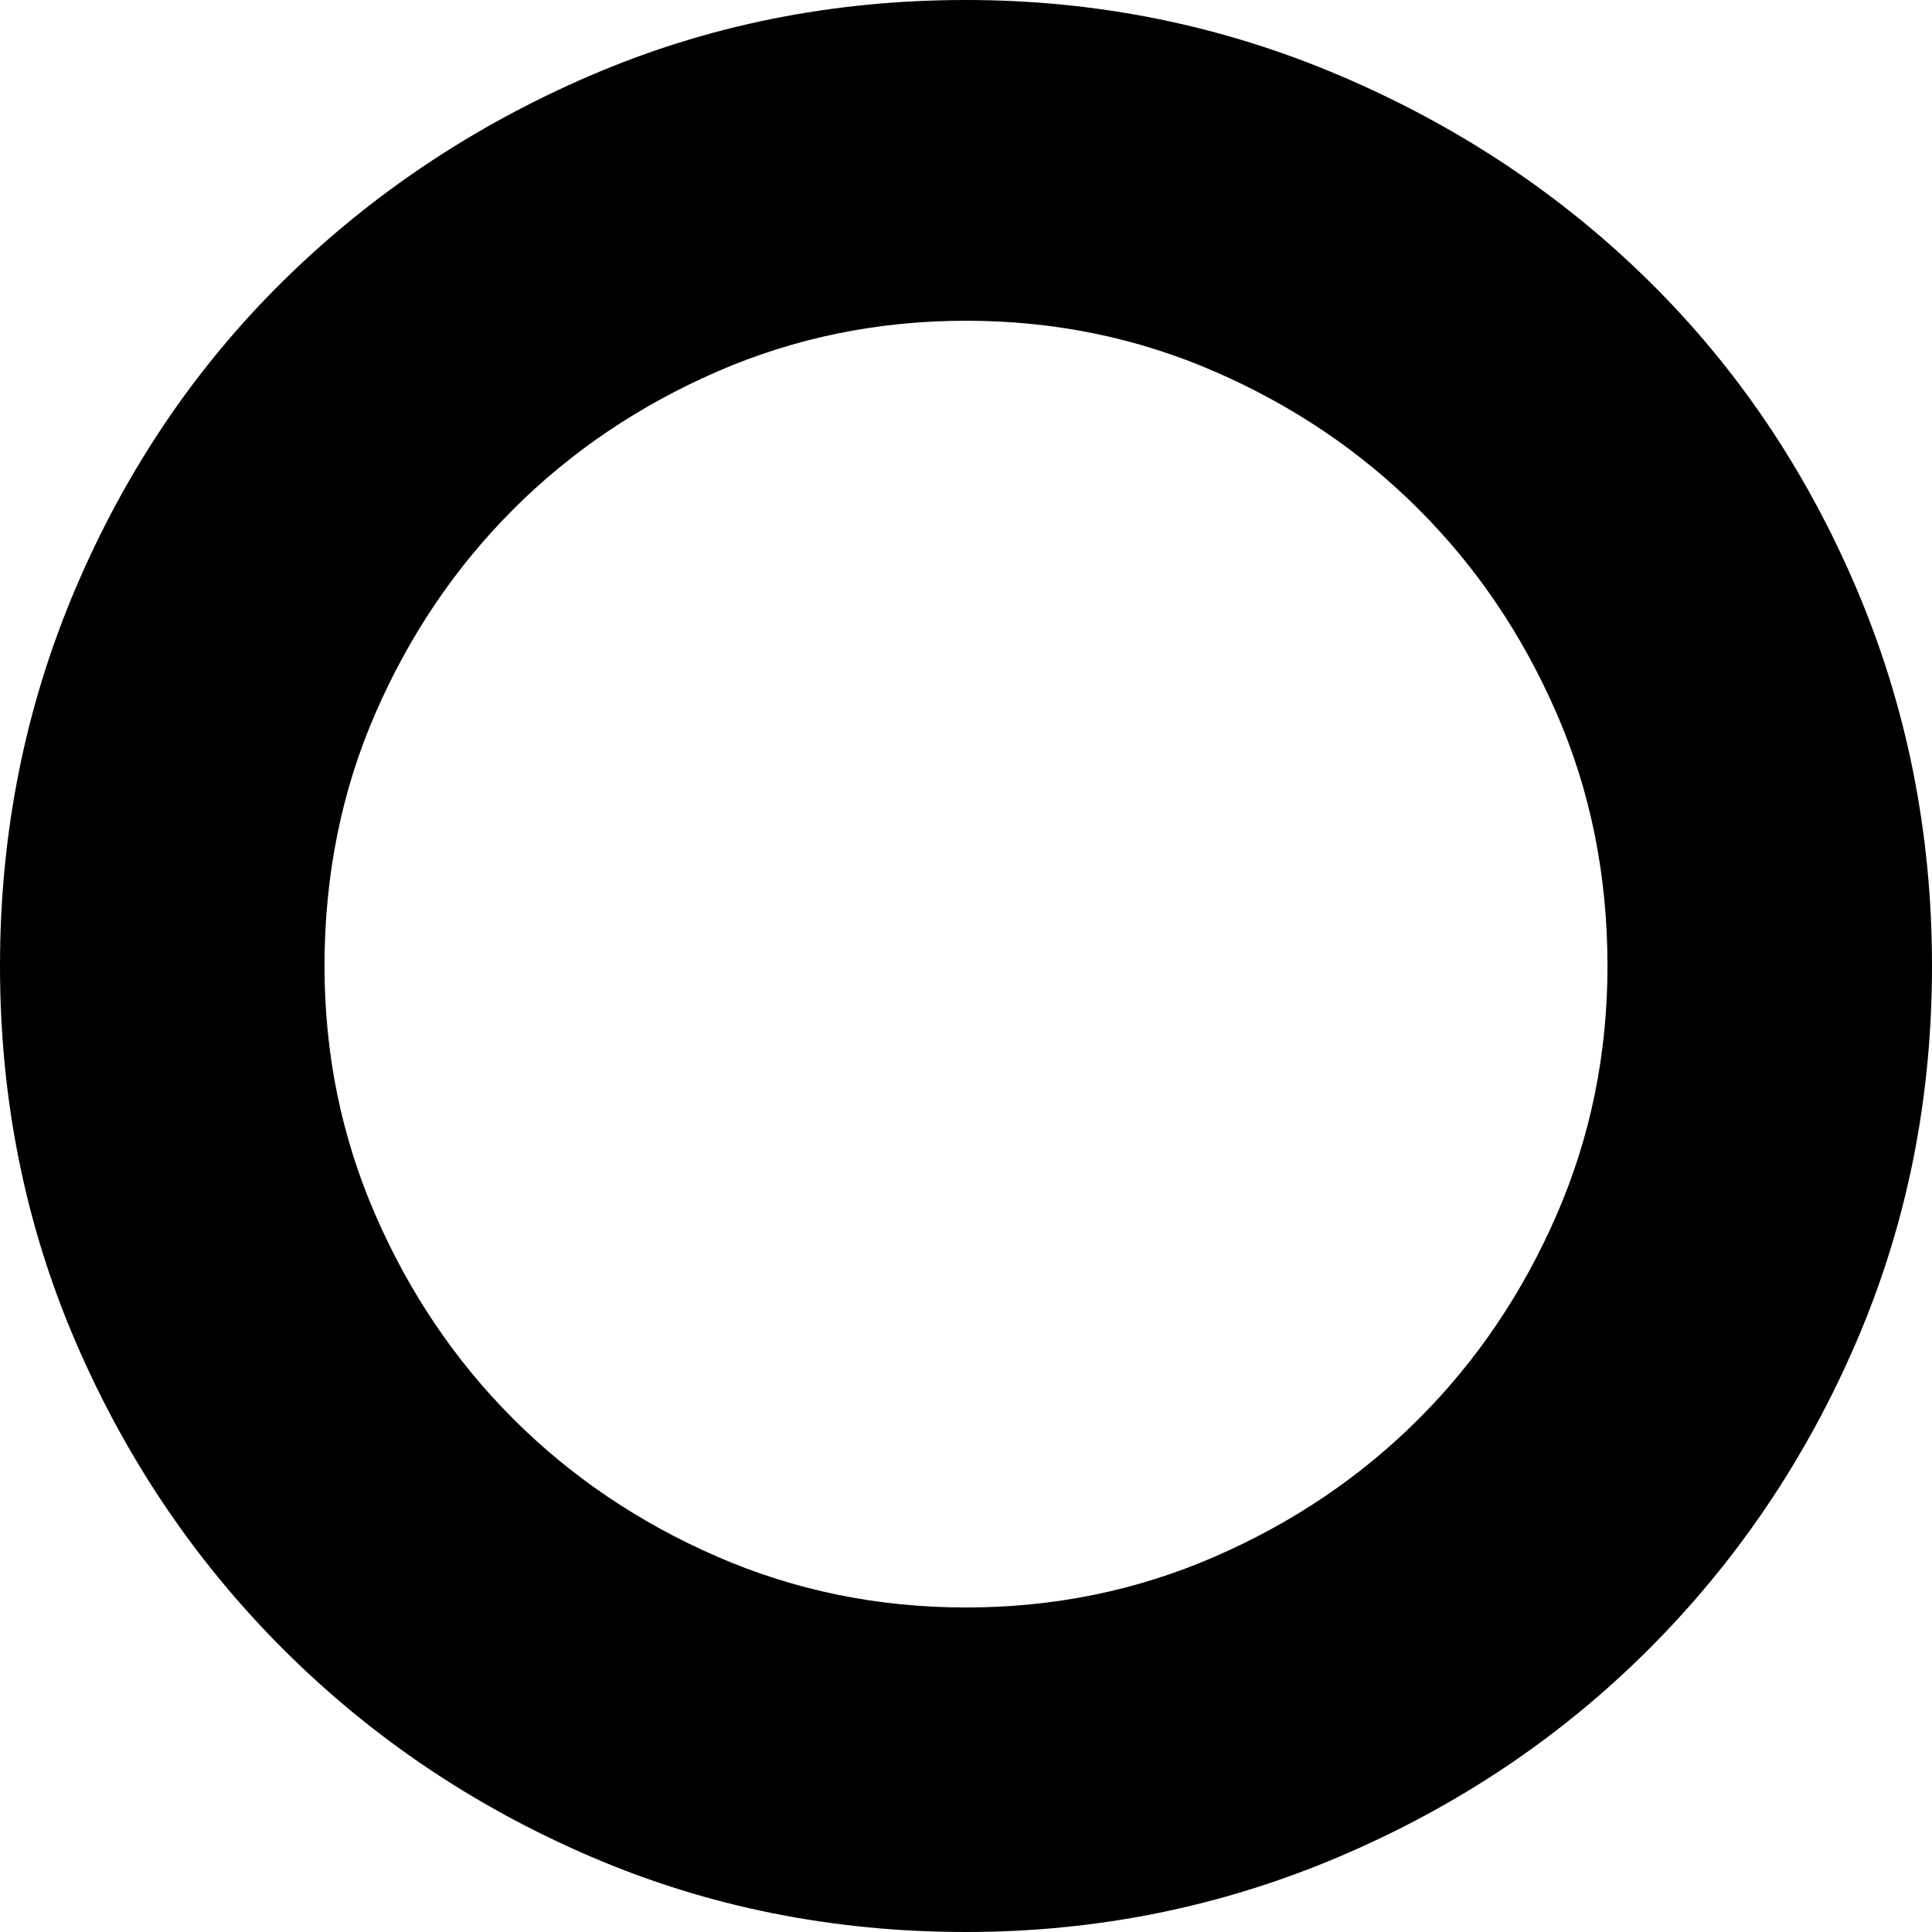
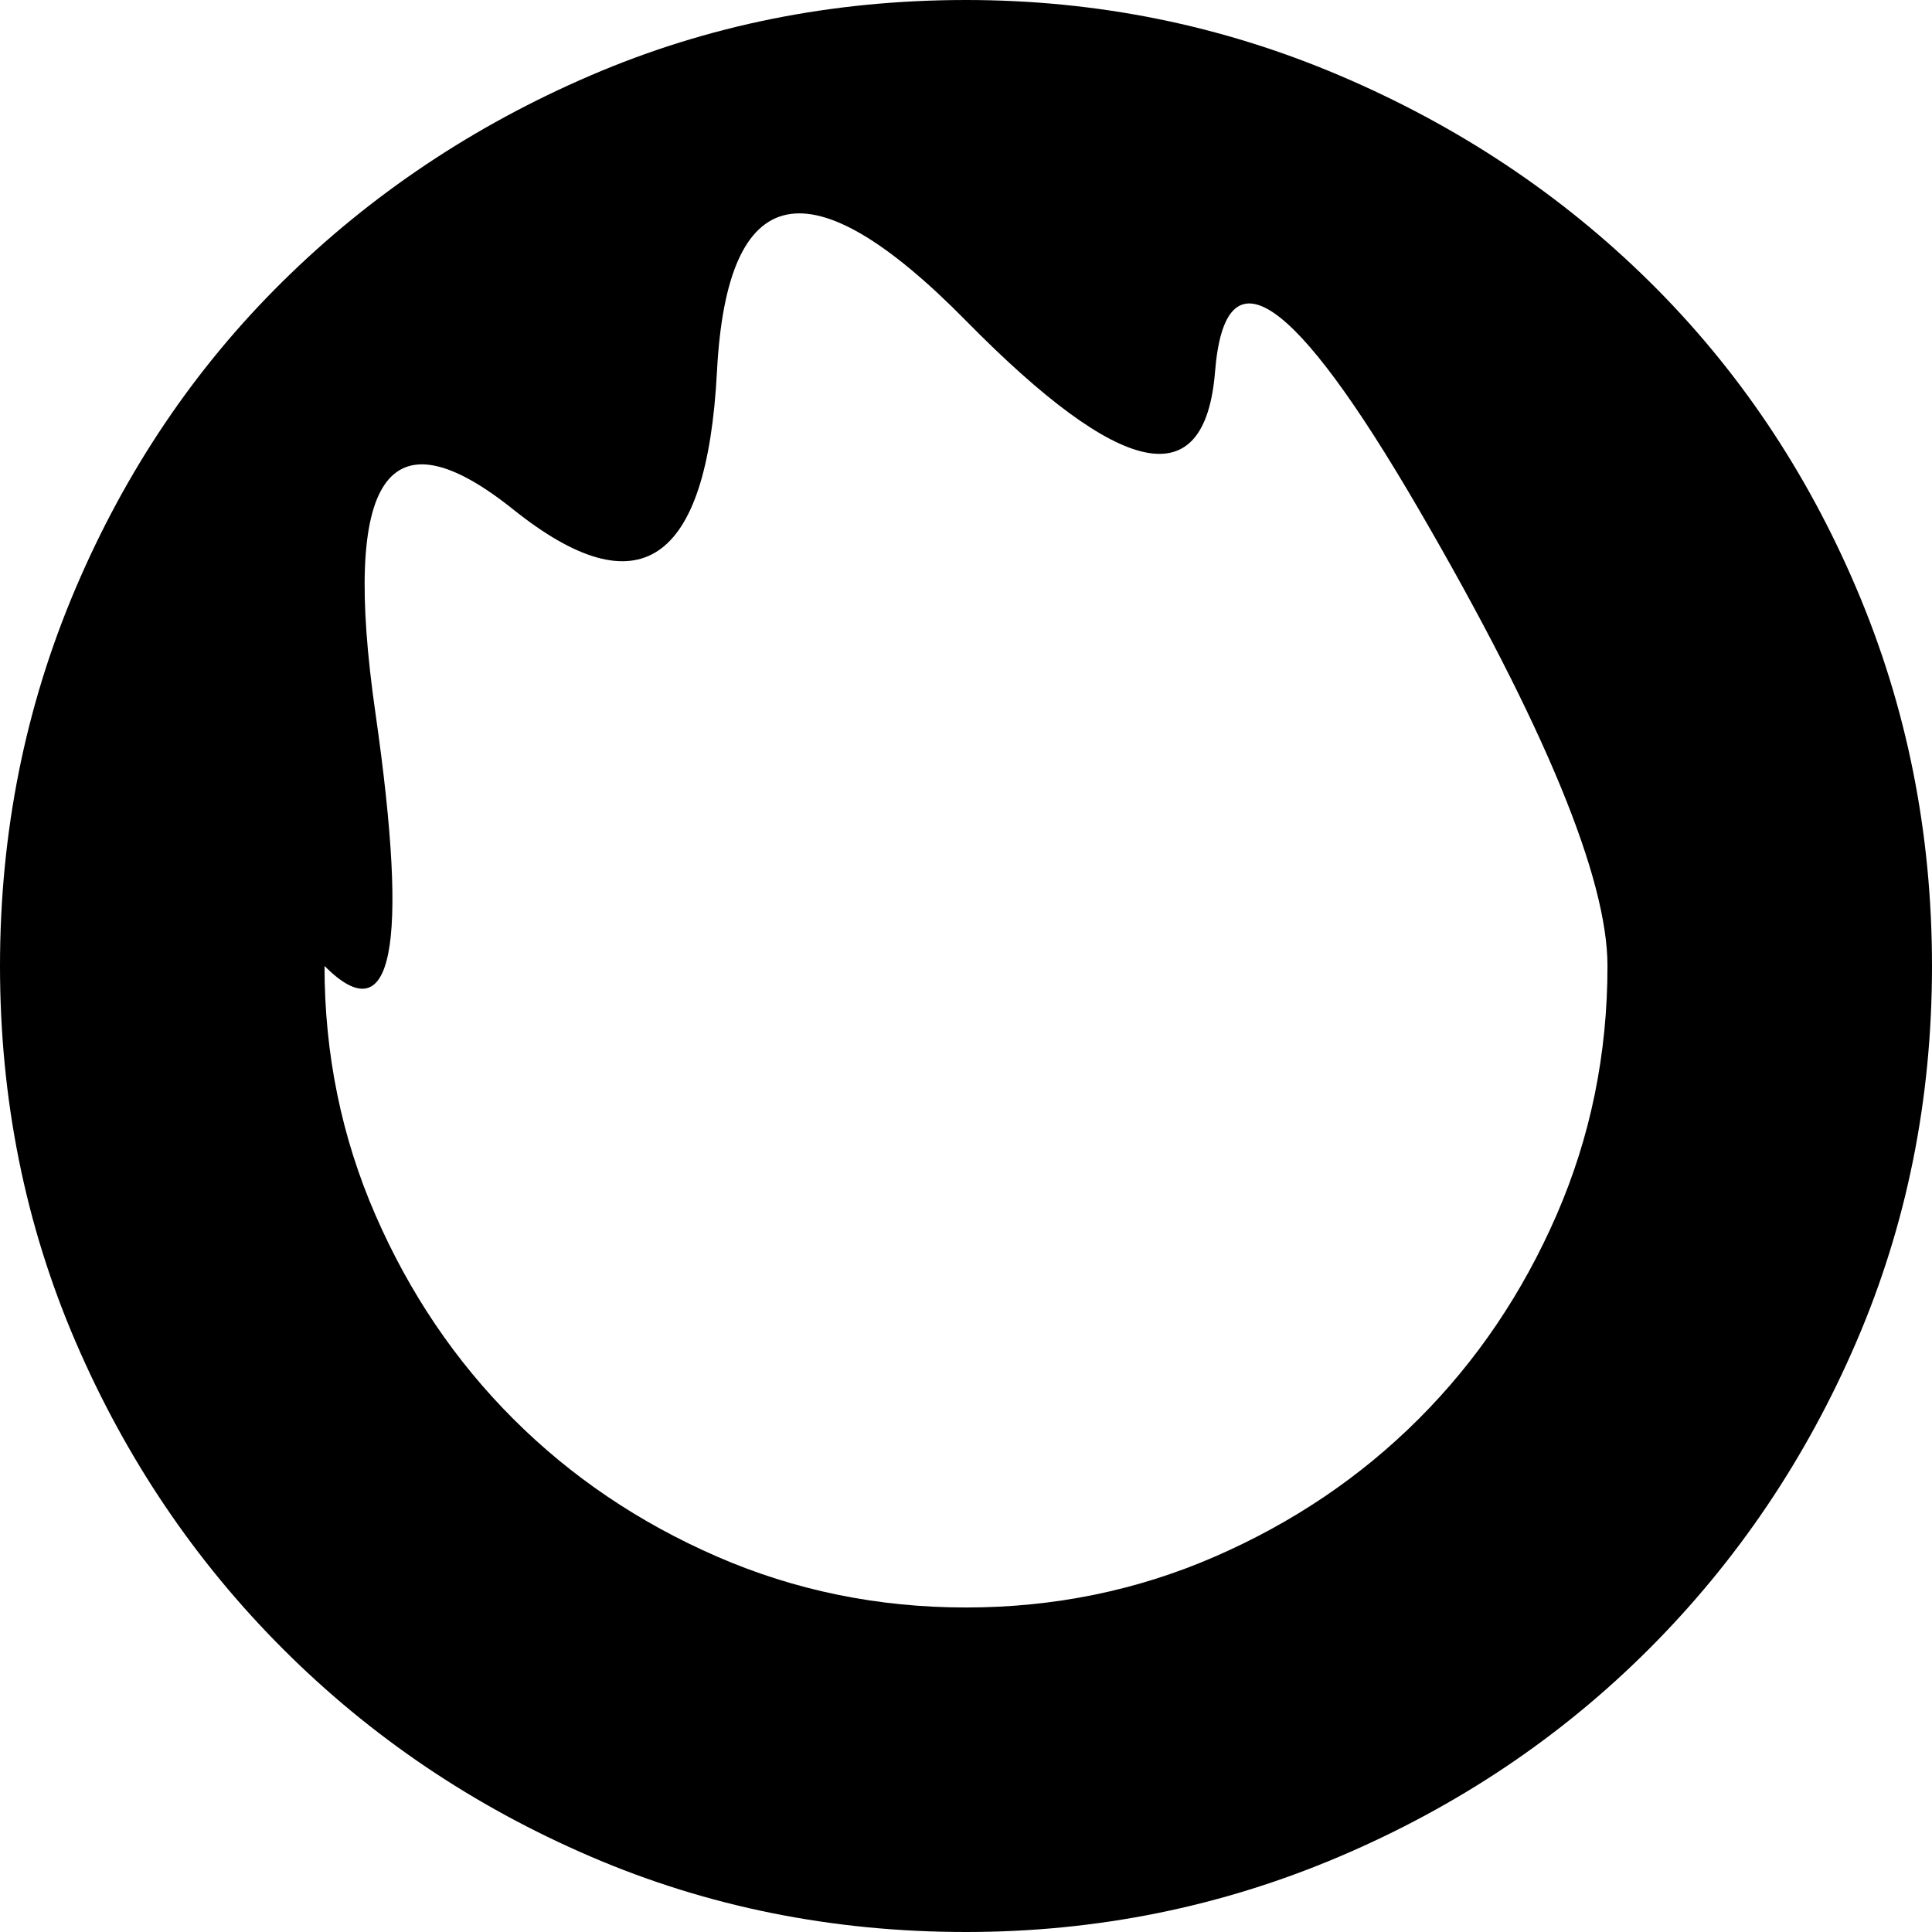
<svg xmlns="http://www.w3.org/2000/svg" viewBox="0 0 512 512">
-   <path d="M256 0q52 0 99 20t82 54.5 55 81.5 20 100-20 99.5-55 81.5-82 55-99 20q-53 0-99.5-20T75 437t-55-81.5T0 256t20-100 55-81.5T156.5 20 256 0zm0 426q35 0 66-13.5t54-36.5 36.5-54 13.5-66q0-36-13.5-67T376 135t-54-36.5T256 85t-66 13.5-54 36.5-36.5 54T86 256q0 35 13.5 66t36.5 54 54 36.5 66 13.5z" />
+   <path d="M256 0q52 0 99 20t82 54.5 55 81.5 20 100-20 99.5-55 81.5-82 55-99 20q-53 0-99.5-20T75 437t-55-81.5T0 256t20-100 55-81.5T156.5 20 256 0zm0 426q35 0 66-13.5t54-36.5 36.5-54 13.5-66T376 135t-54-36.5T256 85t-66 13.5-54 36.5-36.5 54T86 256q0 35 13.5 66t36.5 54 54 36.5 66 13.5z" />
</svg>